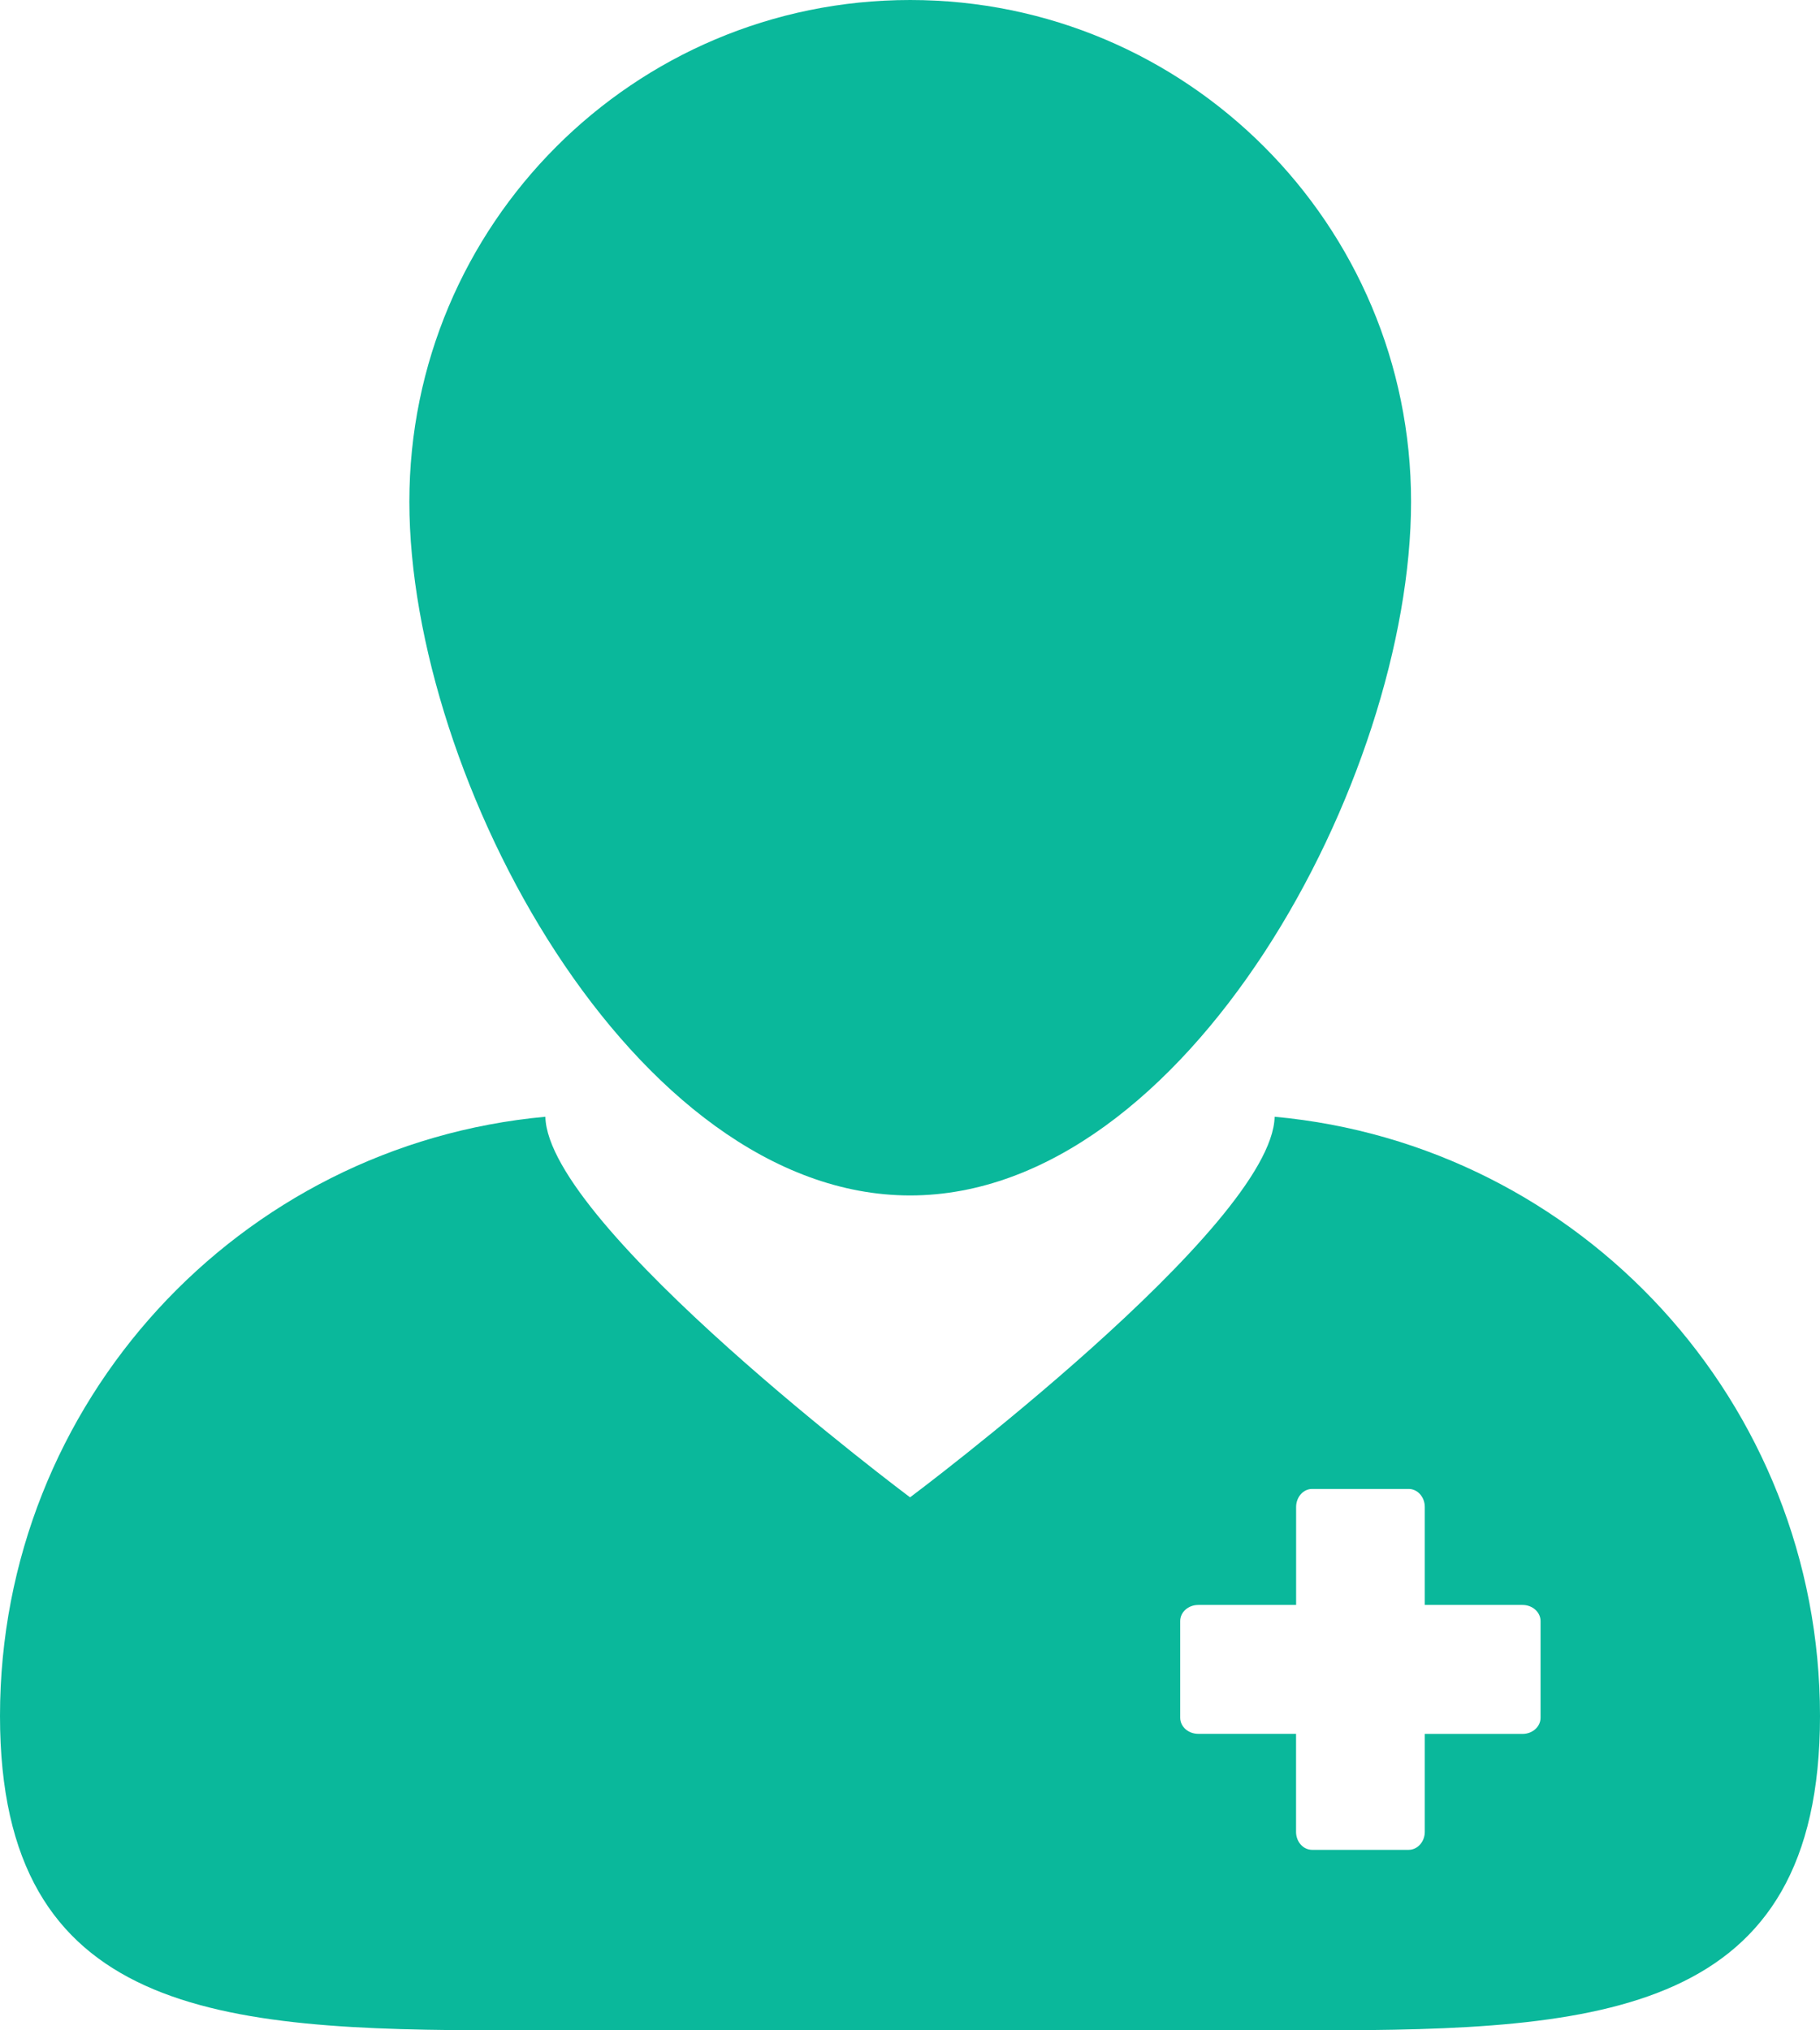
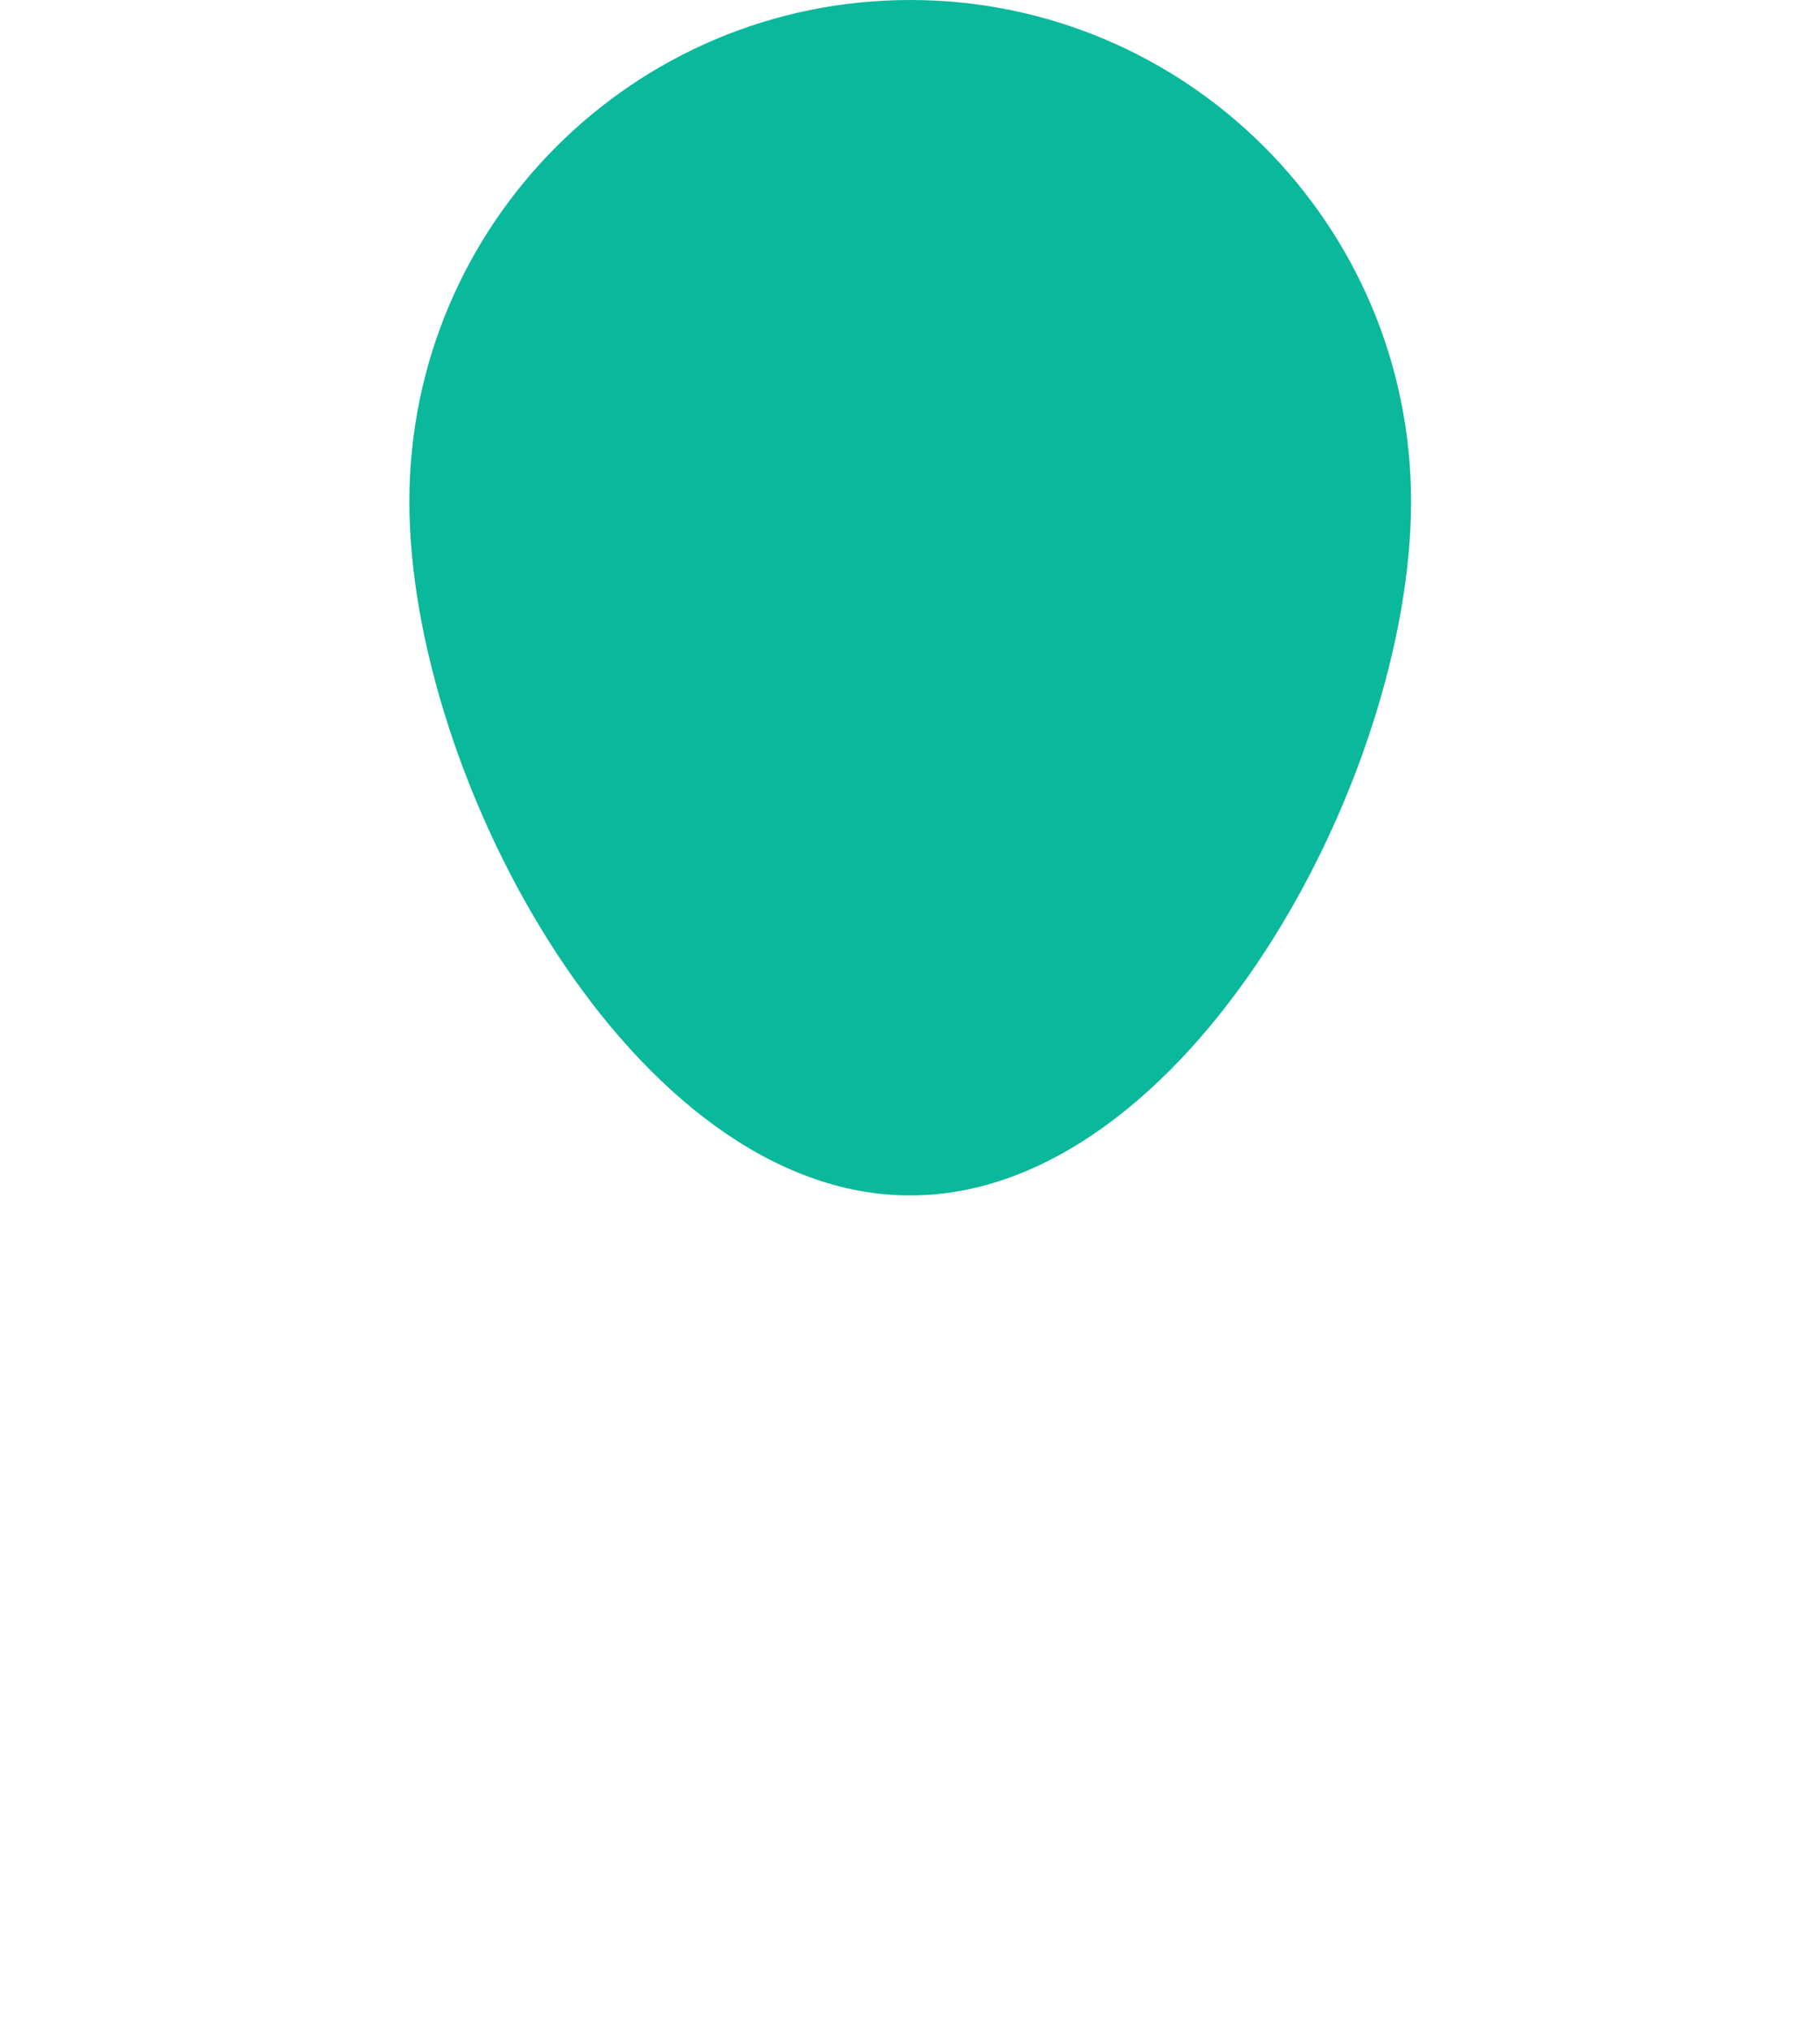
<svg xmlns="http://www.w3.org/2000/svg" width="26" height="29" viewBox="0 0 26 29" fill="none">
-   <path d="M7.211 29C7.657 29 8.114 28.998 8.581 28.998H17.418C17.884 28.998 18.341 29 18.787 29C22.876 29 26 28.791 26 24.51C26 20.029 22.578 16.35 18.209 15.951C18.174 17.518 13.001 21.387 13.001 21.387C13.001 21.387 7.826 17.518 7.791 15.951C3.422 16.35 0 20.029 0 24.51C0 28.791 3.123 29 7.211 29ZM16.86 23.154C16.86 23.027 16.975 22.924 17.118 22.924H18.516V21.525C18.516 21.383 18.618 21.267 18.745 21.267H20.124C20.251 21.267 20.354 21.382 20.354 21.525V22.924H21.751C21.892 22.924 22.008 23.027 22.008 23.154V24.535C22.008 24.663 21.893 24.766 21.751 24.766H20.354V26.165C20.354 26.307 20.25 26.422 20.123 26.422H18.745C18.617 26.422 18.515 26.307 18.515 26.165V24.765H17.118C16.976 24.765 16.86 24.663 16.86 24.535L16.86 23.154Z" fill="#0AB89B" />
-   <path d="M13.002 17.075C16.954 17.075 20.158 11.123 20.158 7.166C20.158 3.208 16.954 0 13.002 0C9.051 0 5.848 3.208 5.848 7.166C5.848 11.123 9.051 17.075 13.002 17.075Z" fill="#0AB89B" />
+   <path d="M13.002 17.075C16.954 17.075 20.158 11.123 20.158 7.166C20.158 3.208 16.954 0 13.002 0C9.051 0 5.848 3.208 5.848 7.166C5.848 11.123 9.051 17.075 13.002 17.075" fill="#0AB89B" />
</svg>